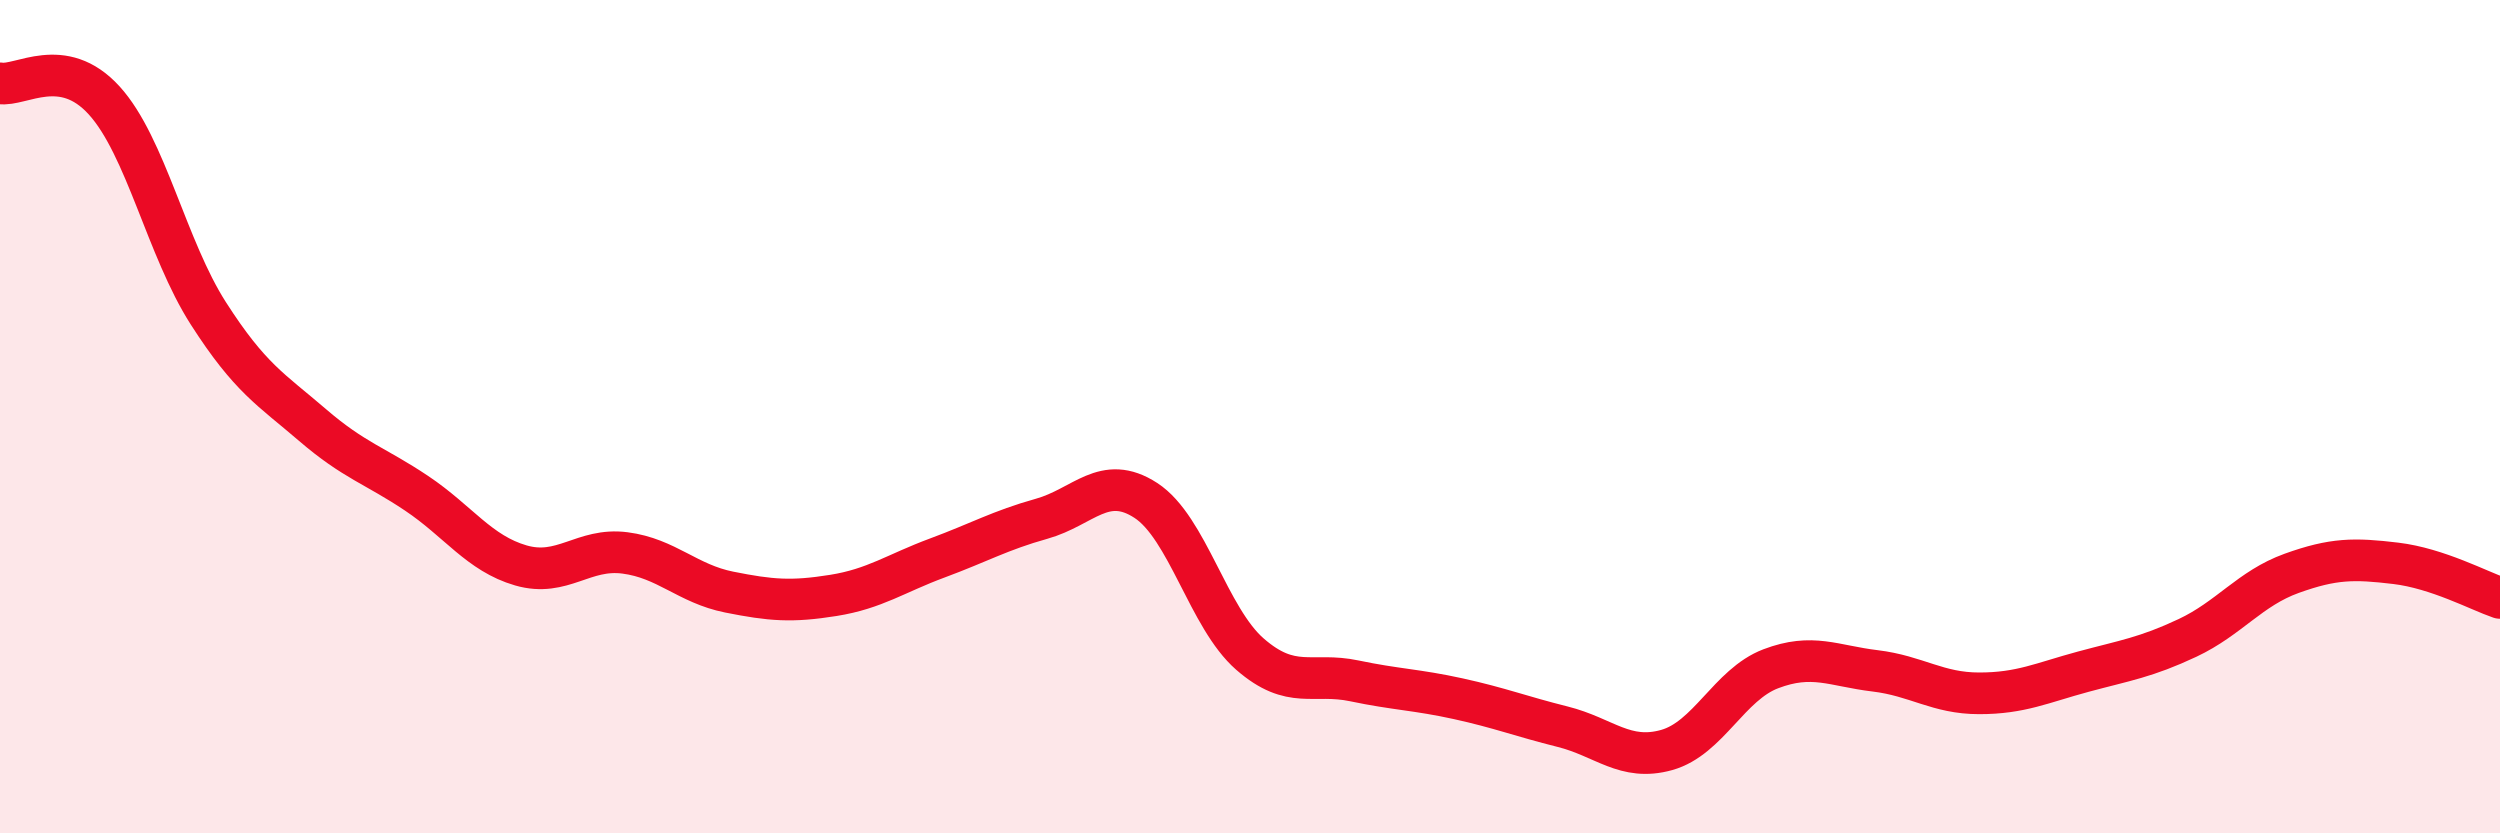
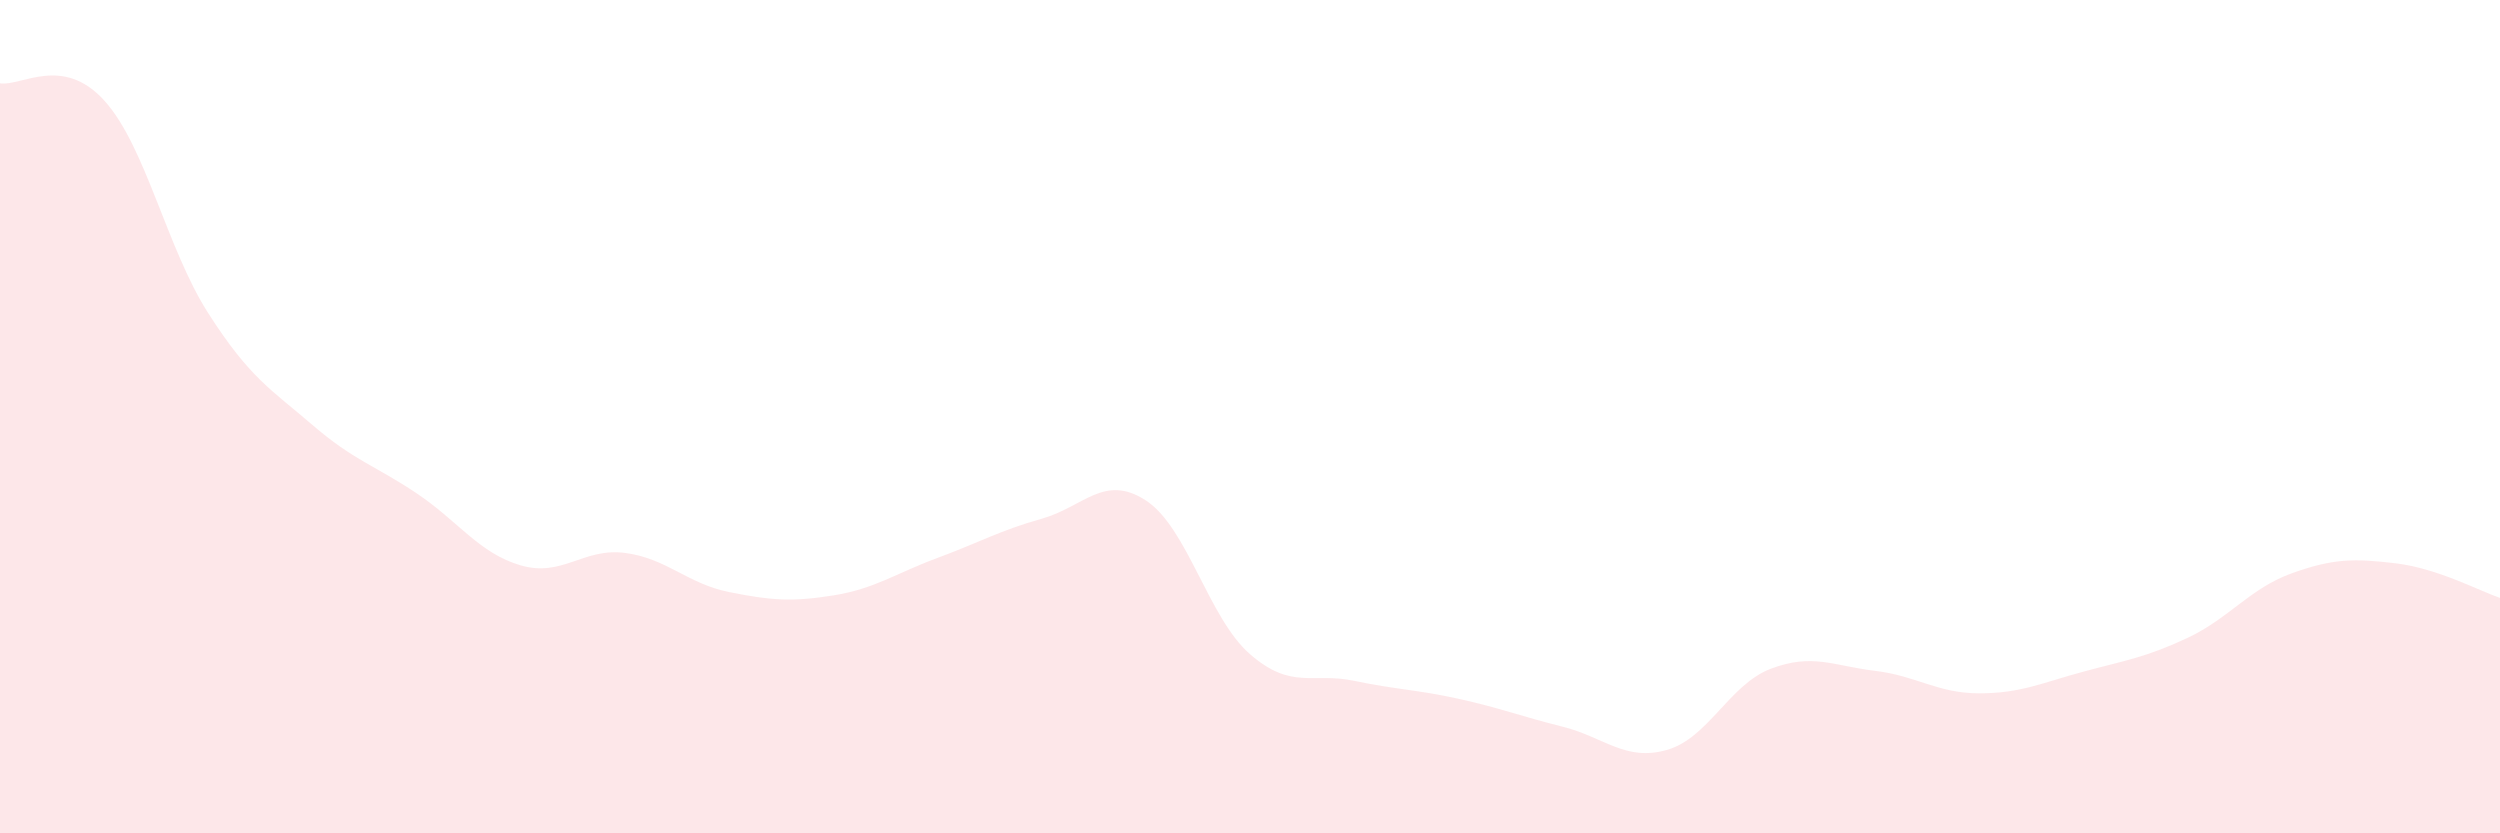
<svg xmlns="http://www.w3.org/2000/svg" width="60" height="20" viewBox="0 0 60 20">
  <path d="M 0,2 C 0.5,2.08 1.5,1.31 2.5,2.41 C 3.5,3.51 4,5.96 5,7.52 C 6,9.08 6.5,9.34 7.5,10.2 C 8.5,11.06 9,11.17 10,11.84 C 11,12.51 11.5,13.28 12.5,13.57 C 13.5,13.86 14,13.14 15,13.27 C 16,13.4 16.5,14.01 17.5,14.21 C 18.5,14.41 19,14.45 20,14.29 C 21,14.13 21.5,13.76 22.5,13.39 C 23.5,13.02 24,12.73 25,12.45 C 26,12.17 26.5,11.36 27.5,12.01 C 28.5,12.66 29,14.83 30,15.7 C 31,16.57 31.5,16.13 32.5,16.34 C 33.5,16.55 34,16.55 35,16.77 C 36,16.99 36.5,17.19 37.5,17.44 C 38.5,17.69 39,18.28 40,18 C 41,17.72 41.5,16.43 42.5,16.05 C 43.5,15.67 44,15.98 45,16.1 C 46,16.22 46.5,16.64 47.5,16.64 C 48.5,16.64 49,16.39 50,16.12 C 51,15.85 51.5,15.78 52.5,15.31 C 53.5,14.84 54,14.12 55,13.76 C 56,13.4 56.5,13.4 57.5,13.52 C 58.5,13.64 59.5,14.18 60,14.35L60 20L0 20Z" fill="#EB0A25" opacity="0.1" stroke-linecap="round" stroke-linejoin="round" />
-   <path d="M 0,2 C 0.5,2.08 1.5,1.31 2.5,2.41 C 3.5,3.51 4,5.96 5,7.52 C 6,9.08 6.5,9.34 7.5,10.2 C 8.5,11.06 9,11.17 10,11.84 C 11,12.51 11.5,13.28 12.5,13.57 C 13.5,13.86 14,13.14 15,13.27 C 16,13.4 16.5,14.01 17.5,14.21 C 18.5,14.41 19,14.45 20,14.29 C 21,14.13 21.5,13.76 22.5,13.39 C 23.5,13.02 24,12.73 25,12.45 C 26,12.17 26.5,11.36 27.5,12.01 C 28.5,12.66 29,14.83 30,15.7 C 31,16.57 31.5,16.13 32.5,16.34 C 33.5,16.55 34,16.55 35,16.77 C 36,16.99 36.5,17.19 37.5,17.44 C 38.5,17.69 39,18.28 40,18 C 41,17.72 41.5,16.43 42.5,16.05 C 43.5,15.67 44,15.98 45,16.1 C 46,16.22 46.5,16.64 47.5,16.64 C 48.5,16.64 49,16.39 50,16.12 C 51,15.85 51.5,15.78 52.5,15.31 C 53.5,14.84 54,14.12 55,13.76 C 56,13.4 56.5,13.4 57.5,13.52 C 58.5,13.64 59.5,14.18 60,14.35" stroke="#EB0A25" stroke-width="1" fill="none" stroke-linecap="round" stroke-linejoin="round" />
</svg>